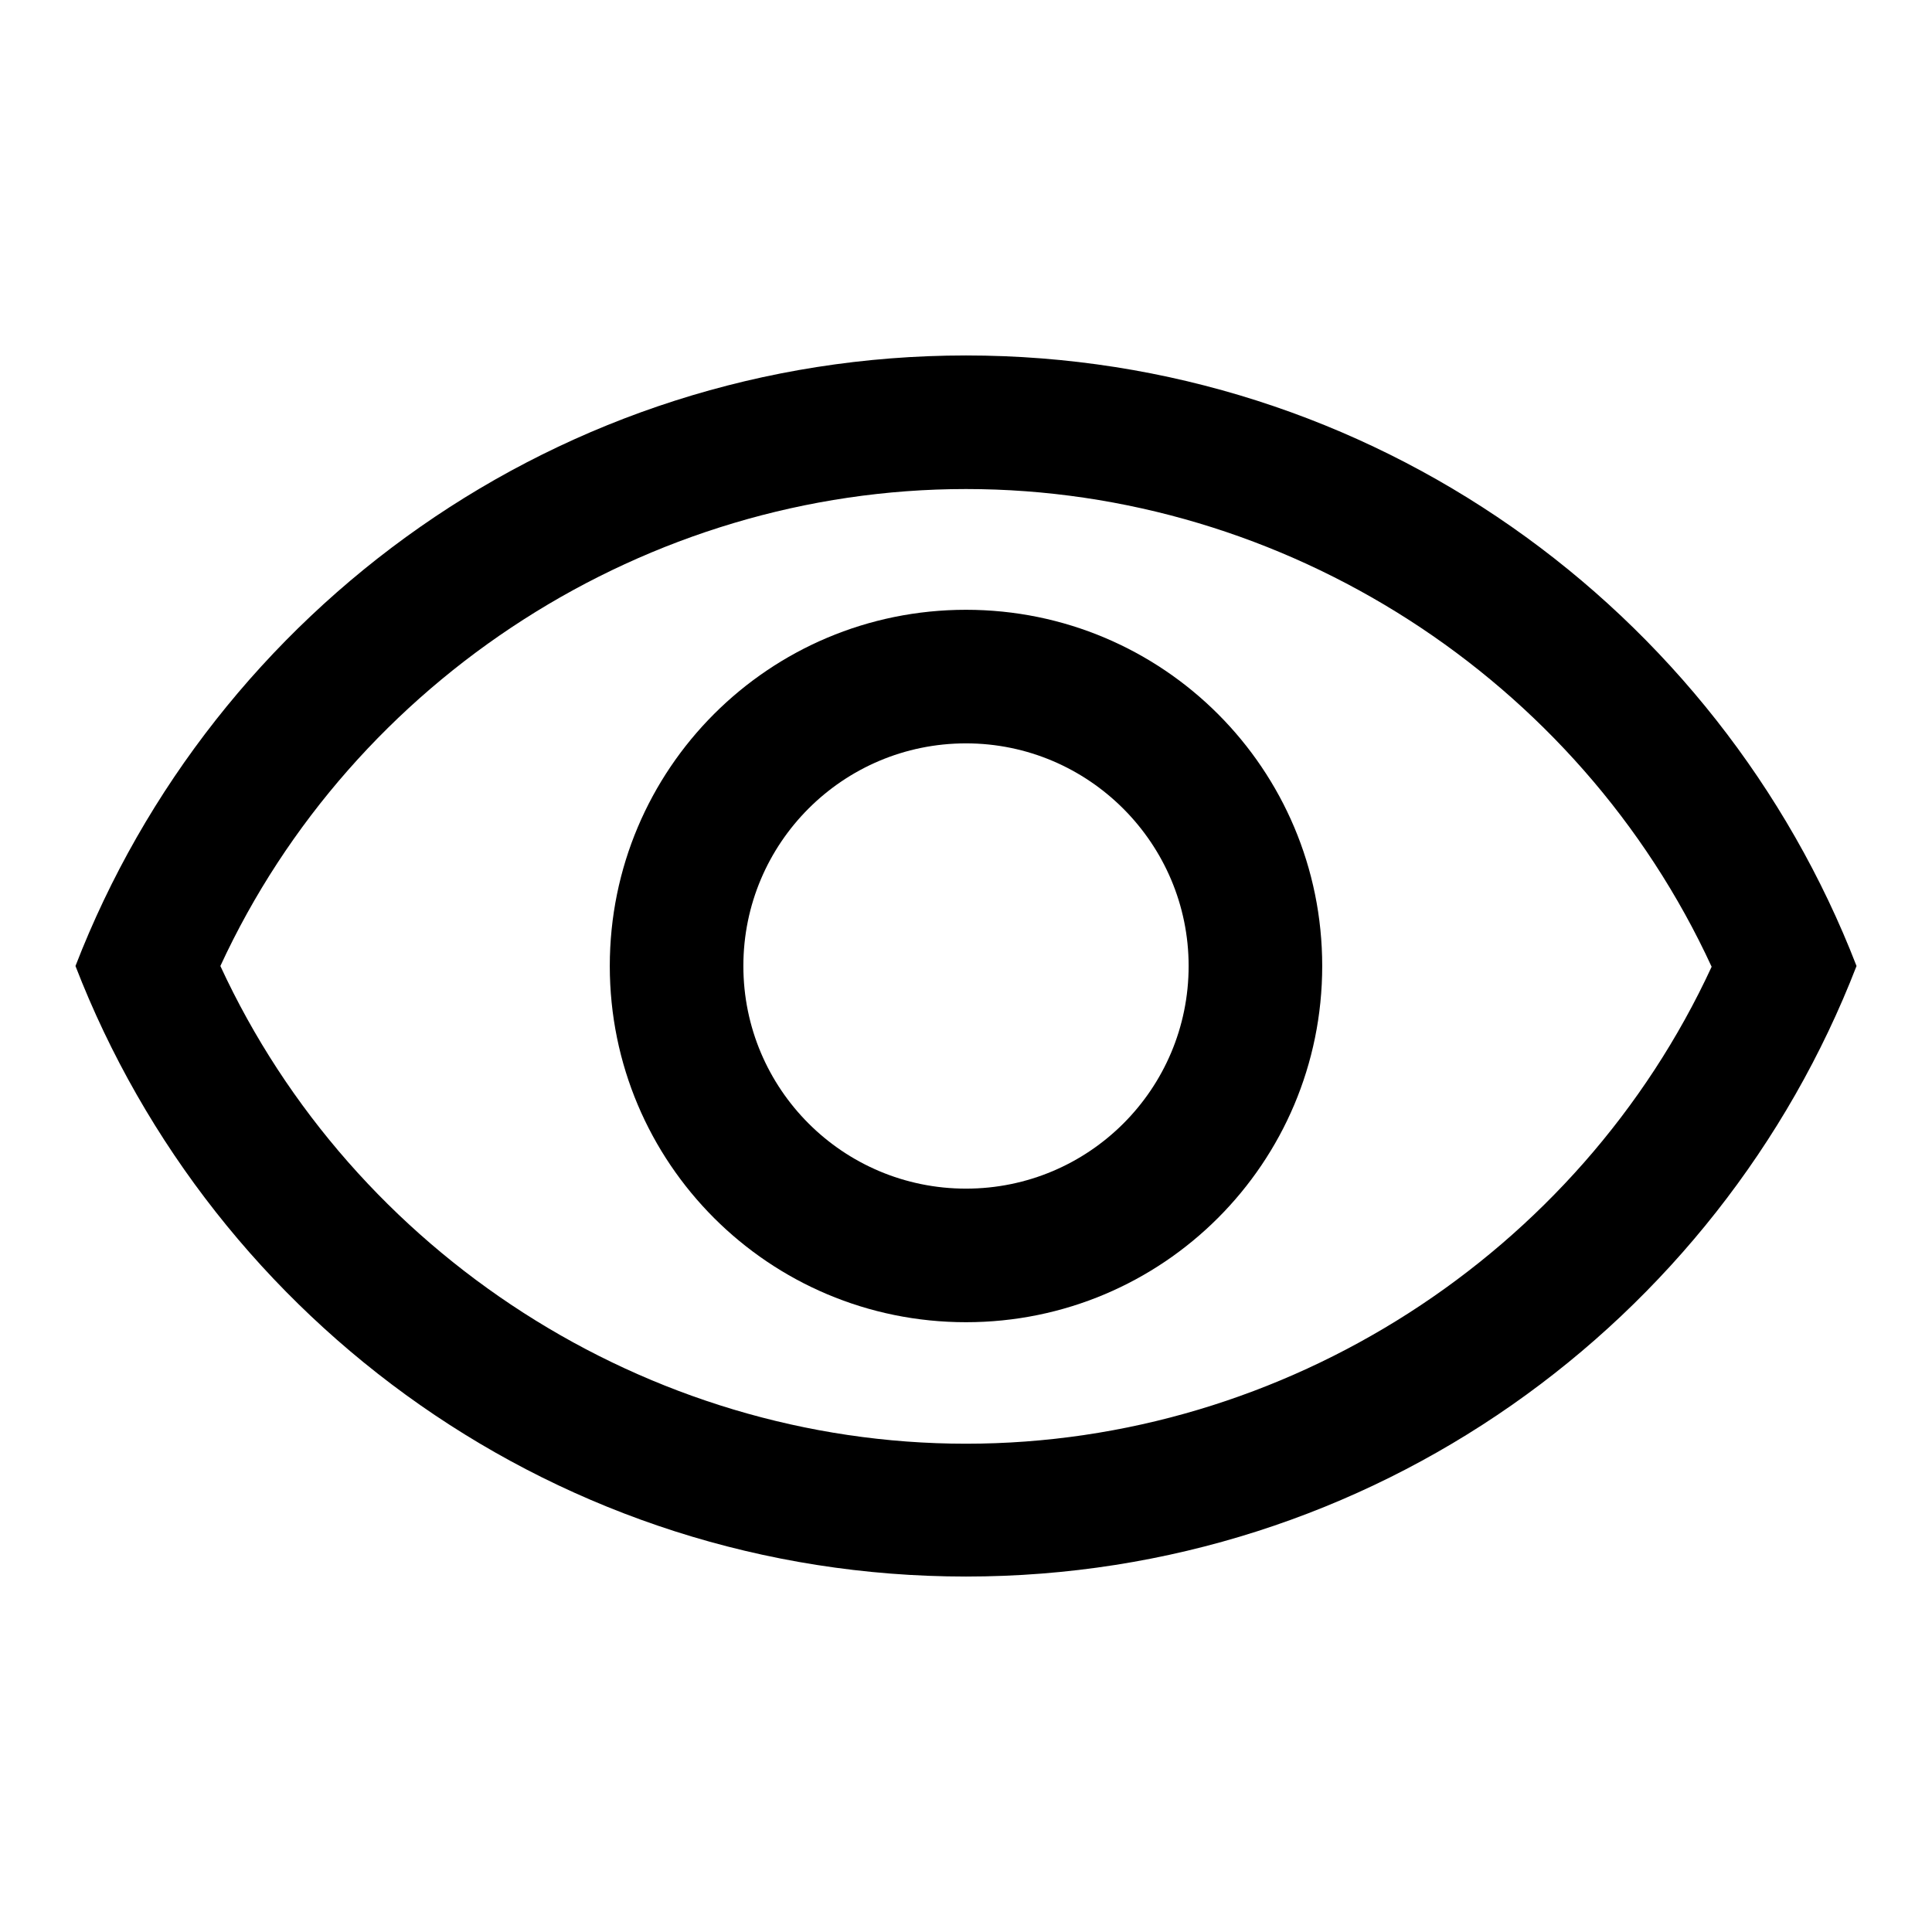
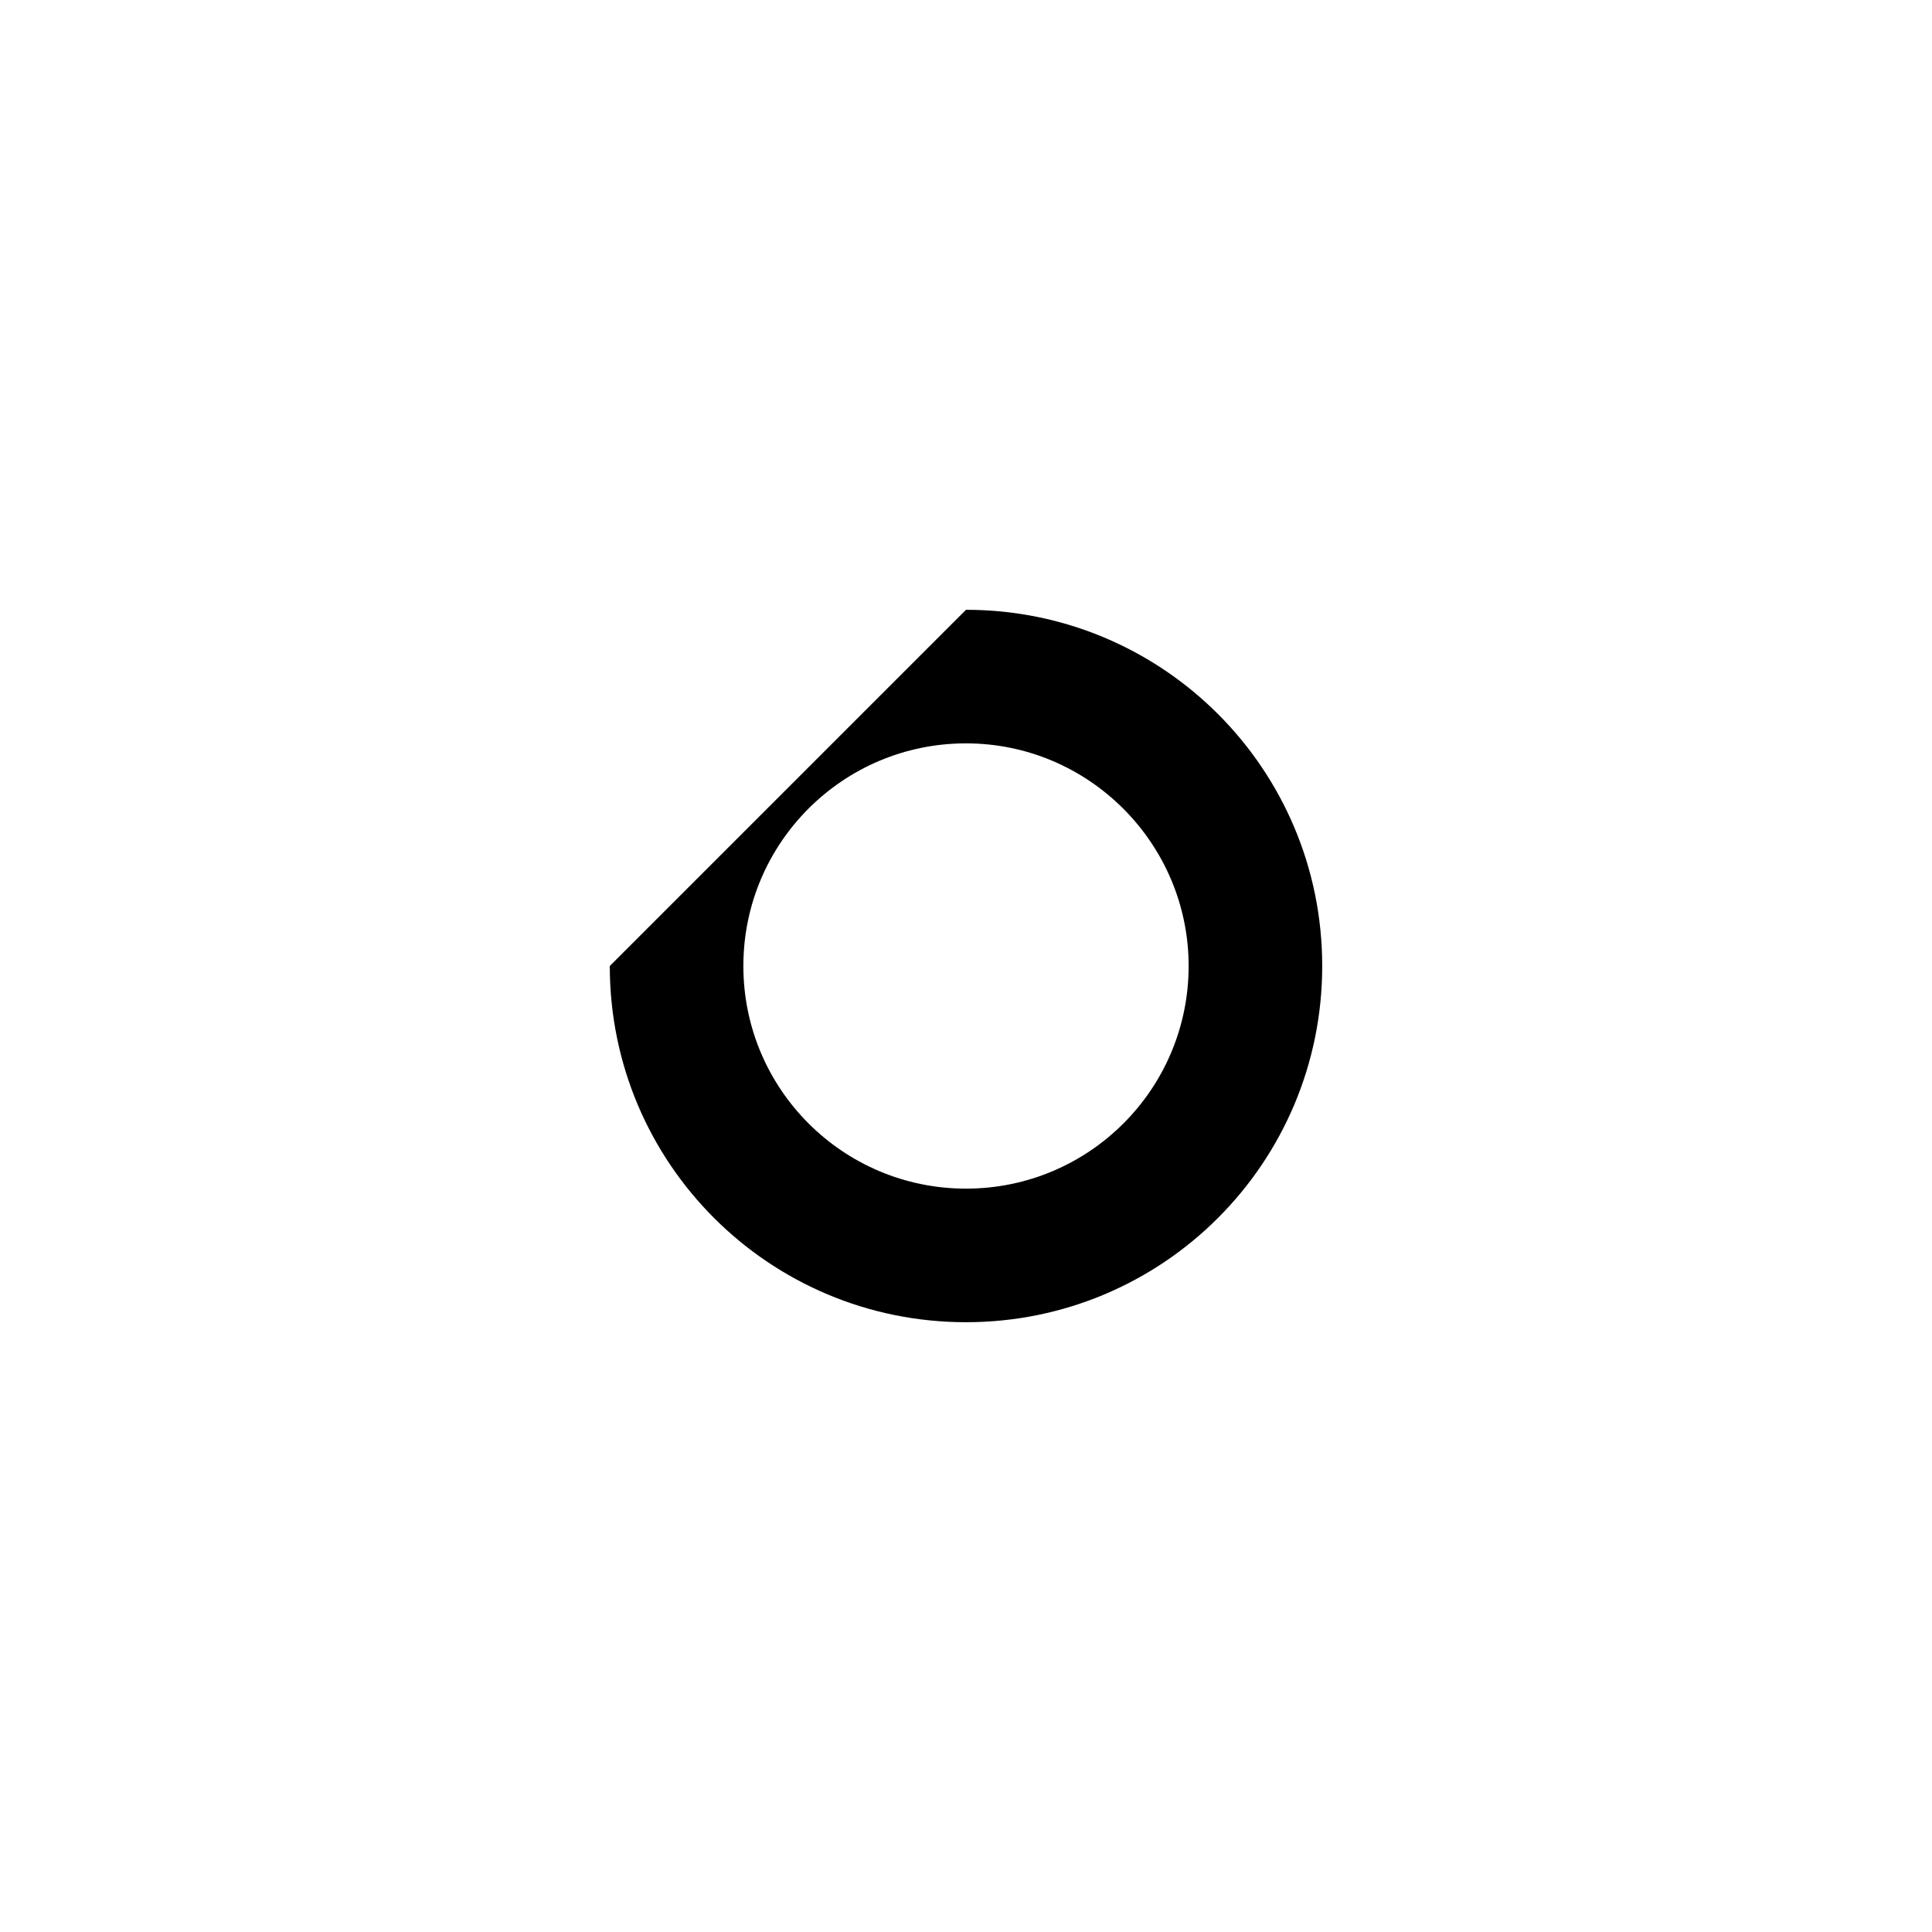
<svg xmlns="http://www.w3.org/2000/svg" version="1.1" x="0px" y="0px" viewBox="0 0 256 256" enable-background="new 0 0 256 256" xml:space="preserve">
  <g>
    <g>
-       <path fill="#000000" d="M128,47.1c53.8,0,99.7,33.6,118,80.9c-18.3,47.3-64.2,80.9-118,80.9c-53.8,0-99.7-33.6-118-80.9C28.3,80.7,74.2,47.1,128,47.1 M128,64.8c-42.3,0-81.2,25.1-98.8,63.2c17.6,38.1,56.5,63.3,98.8,63.3c42.3,0,81.2-25.1,98.8-63.2C209.2,89.9,170.3,64.8,128,64.8L128,64.8z" />
-       <path fill="#000000" d="M128,80.8c26.1,0,47.2,21.1,47.2,47.2s-21.1,47.2-47.2,47.2S80.8,154.1,80.8,128S101.9,80.8,128,80.8 M128,98.5c-16.3,0-29.5,13.2-29.5,29.5c0,16.3,13.2,29.5,29.5,29.5c16.3,0,29.5-13.2,29.5-29.5C157.5,111.8,144.3,98.5,128,98.5L128,98.5z" />
+       <path fill="#000000" d="M128,80.8c26.1,0,47.2,21.1,47.2,47.2s-21.1,47.2-47.2,47.2S80.8,154.1,80.8,128M128,98.5c-16.3,0-29.5,13.2-29.5,29.5c0,16.3,13.2,29.5,29.5,29.5c16.3,0,29.5-13.2,29.5-29.5C157.5,111.8,144.3,98.5,128,98.5L128,98.5z" />
    </g>
  </g>
</svg>